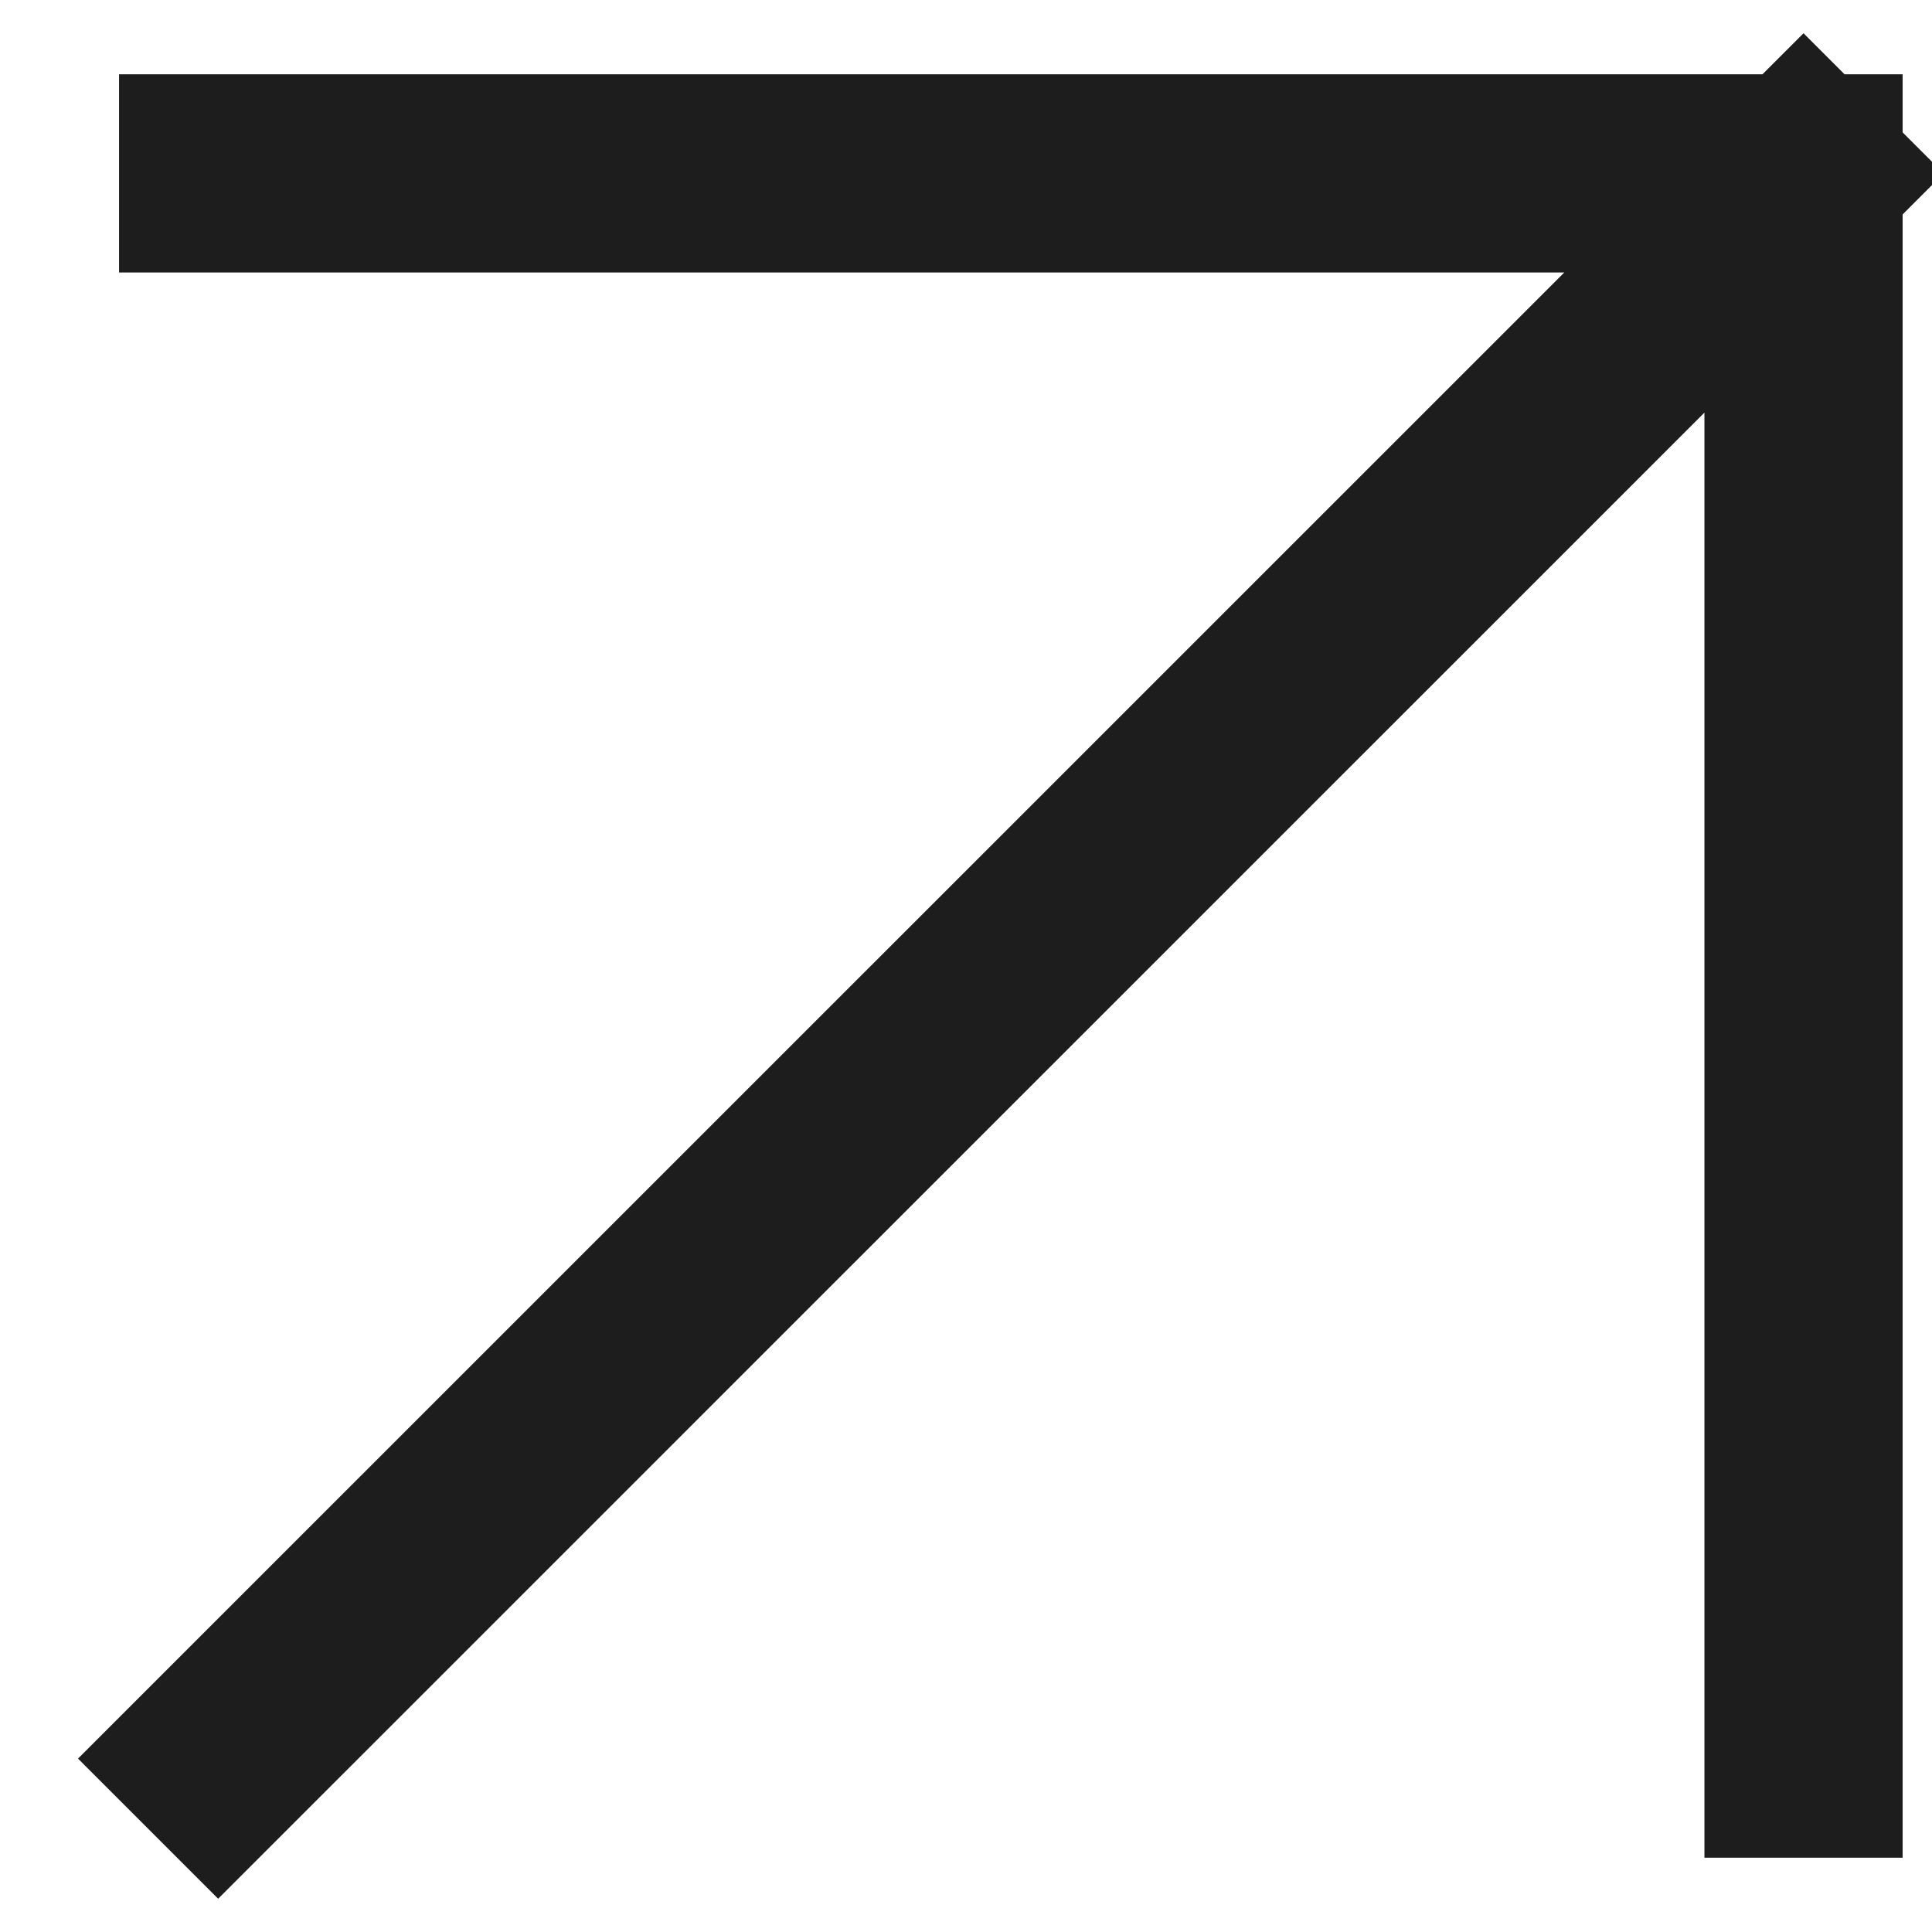
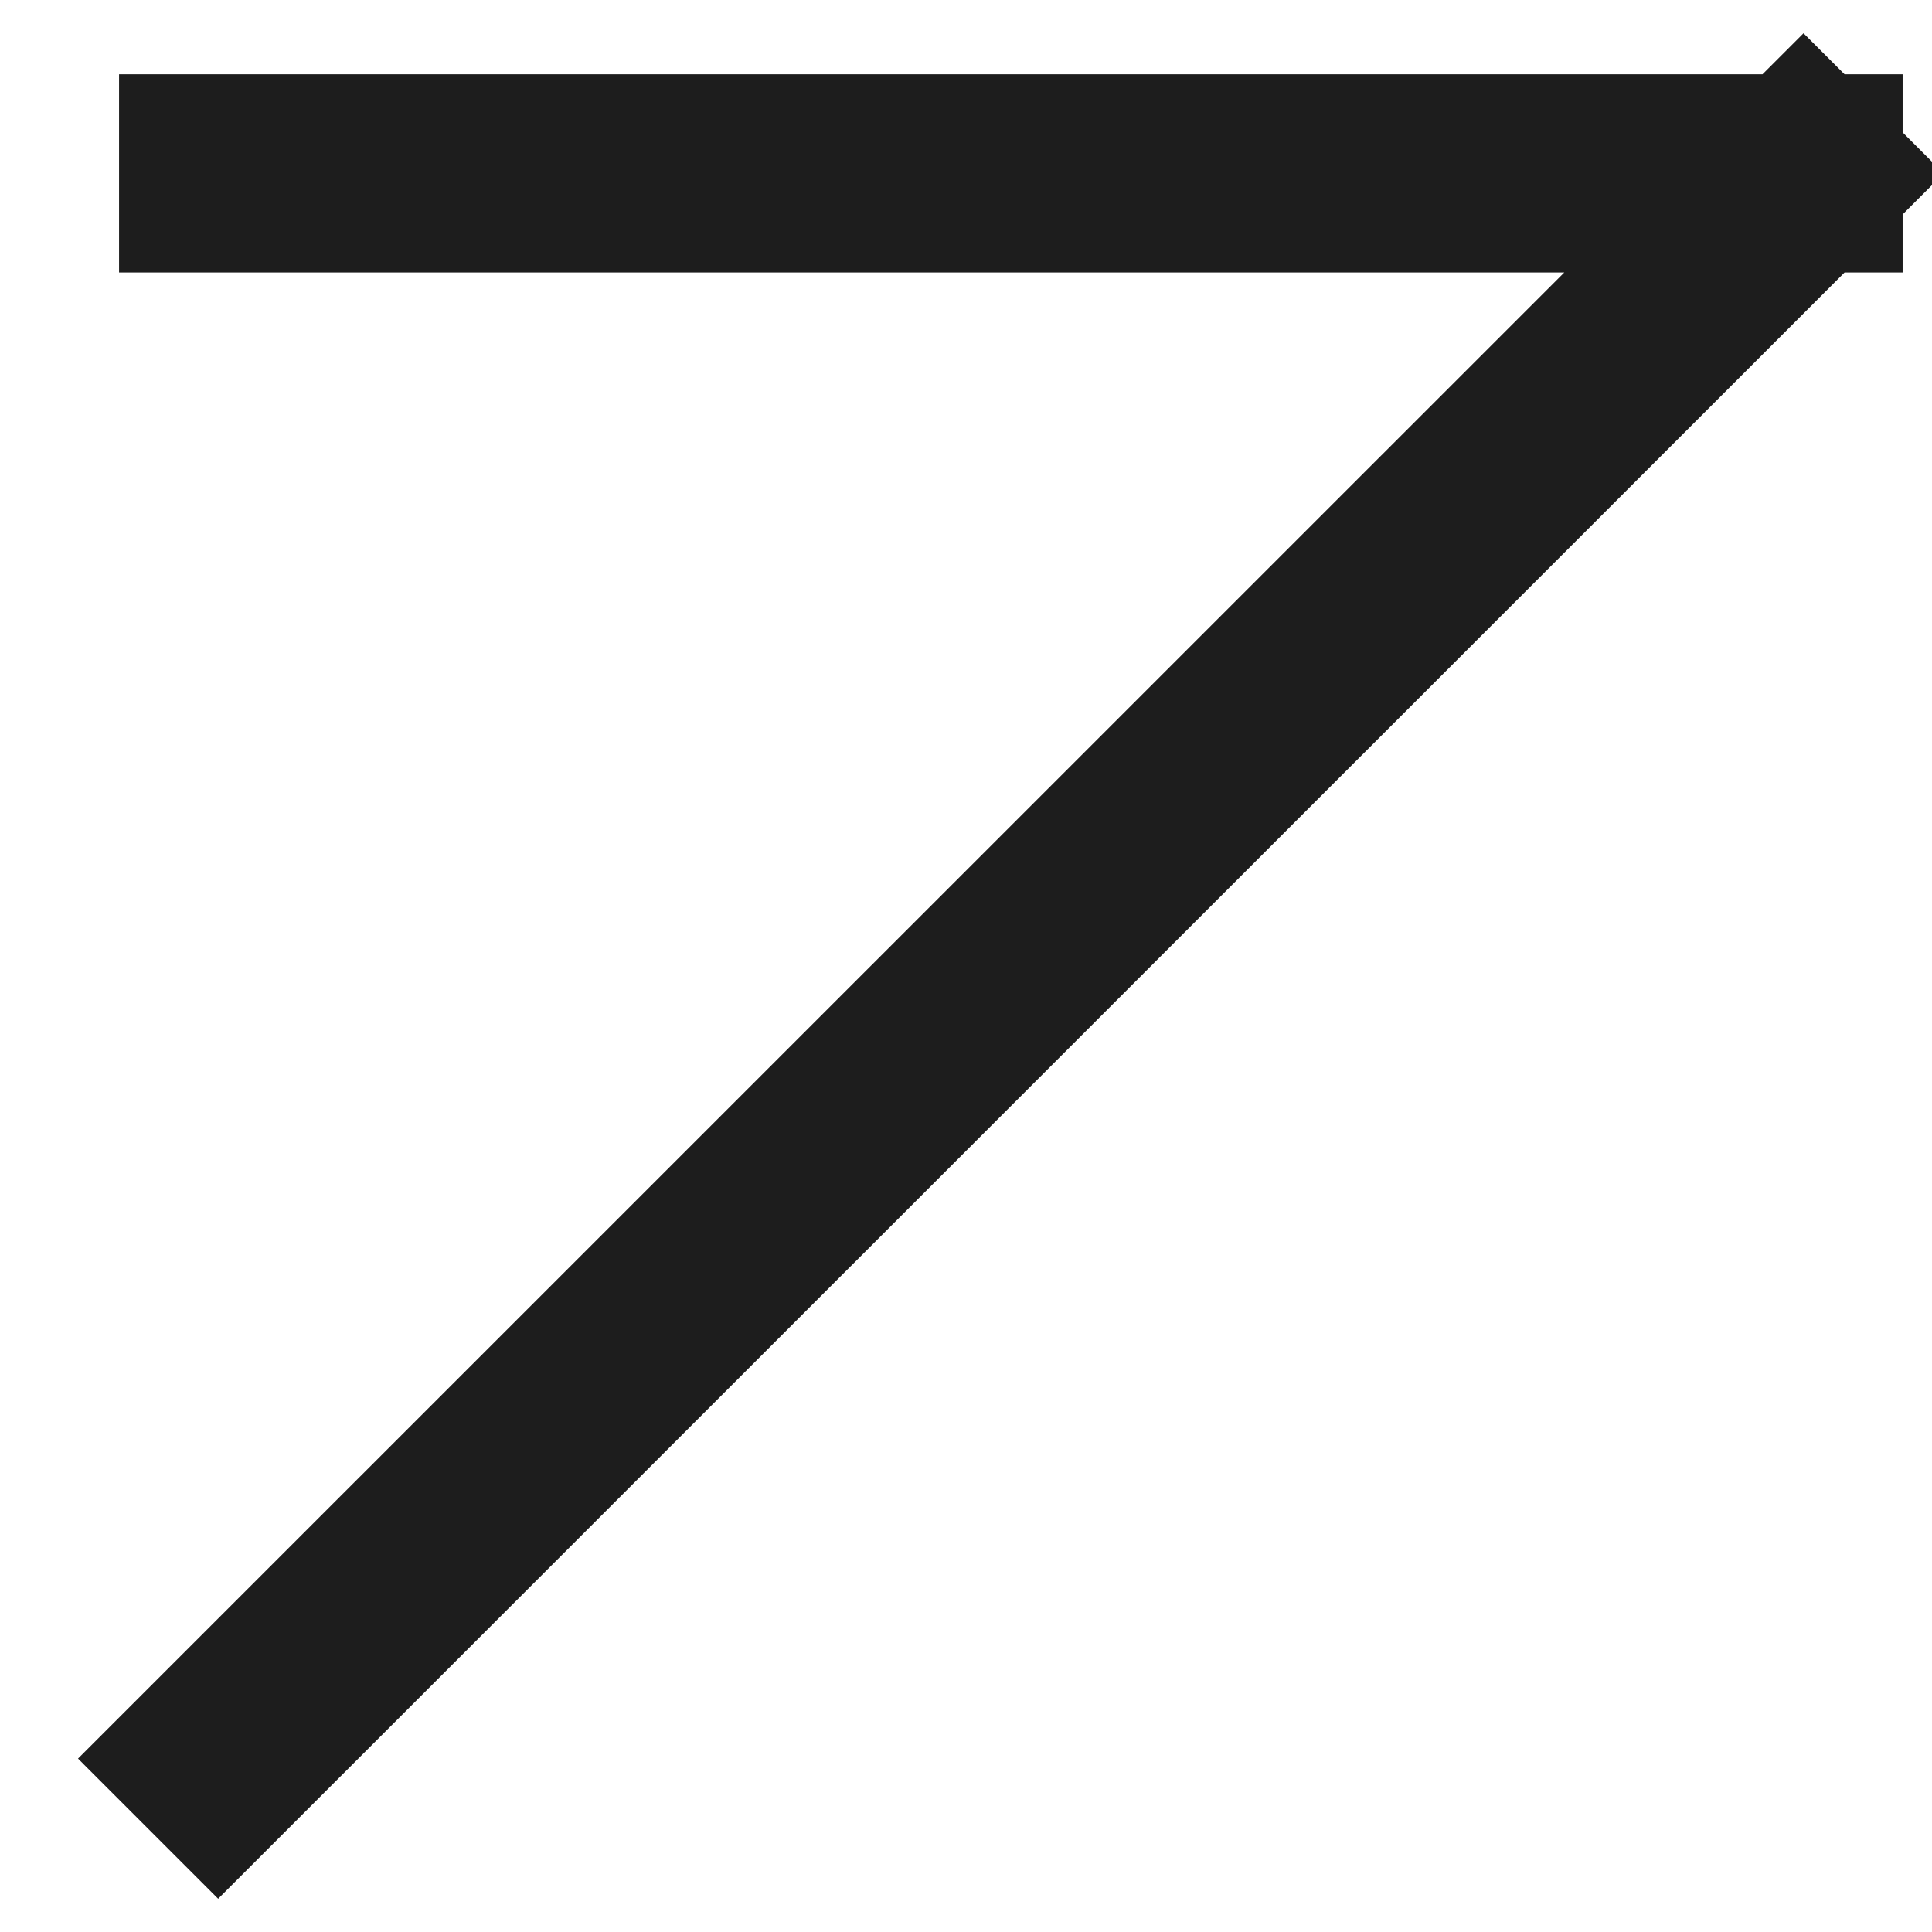
<svg xmlns="http://www.w3.org/2000/svg" width="12" height="12" viewBox="0 0 12 12" fill="none">
-   <path d="M1.355 10.923L11.202 1.077M11.202 1.077H1.355M11.202 1.077V10.923" stroke="#1D1D1D" stroke-width="1.231" stroke-linecap="square" />
+   <path d="M1.355 10.923L11.202 1.077M11.202 1.077H1.355M11.202 1.077" stroke="#1D1D1D" stroke-width="1.231" stroke-linecap="square" />
</svg>